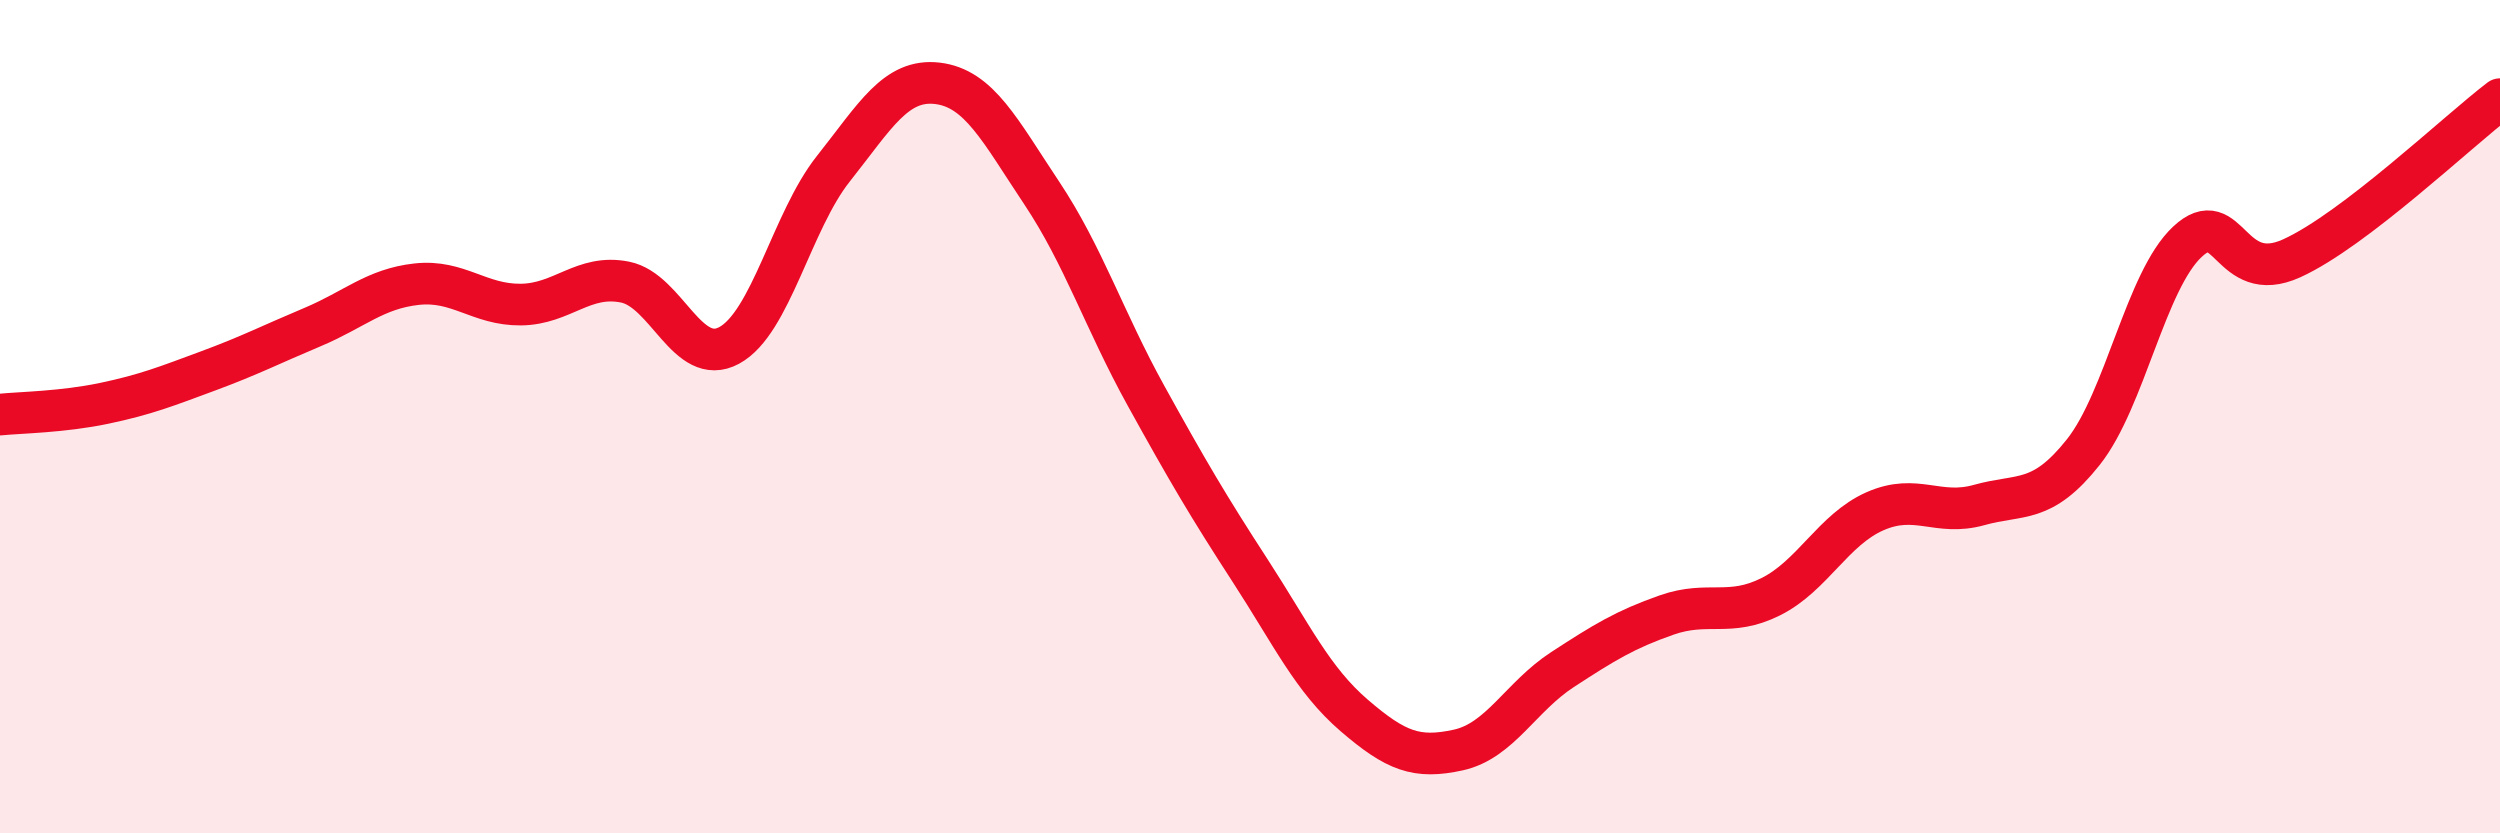
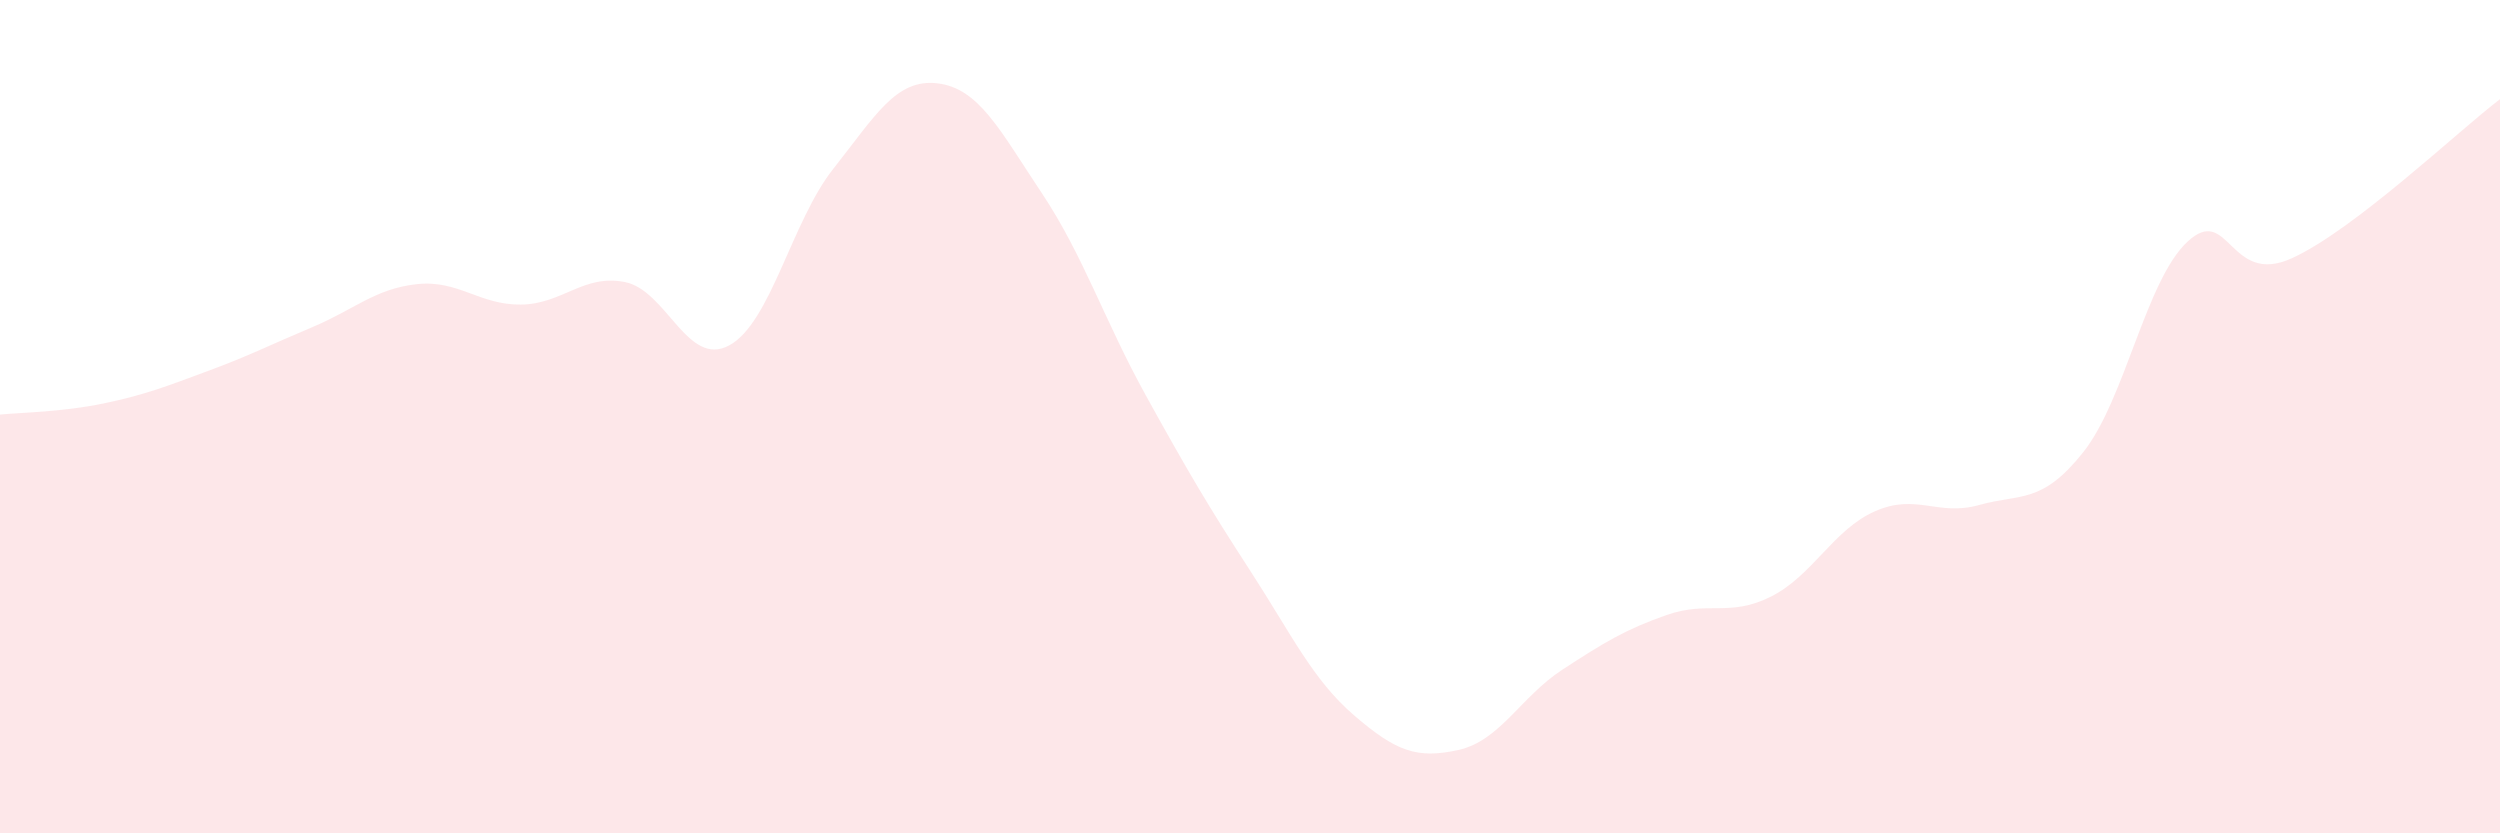
<svg xmlns="http://www.w3.org/2000/svg" width="60" height="20" viewBox="0 0 60 20">
-   <path d="M 0,9.95 C 0.5,9.9 1.5,9.89 2.5,9.68 C 3.5,9.47 4,9.27 5,8.9 C 6,8.53 6.5,8.27 7.5,7.85 C 8.5,7.43 9,6.93 10,6.82 C 11,6.71 11.5,7.32 12.5,7.31 C 13.5,7.3 14,6.57 15,6.77 C 16,6.97 16.5,8.83 17.5,8.29 C 18.5,7.75 19,5.31 20,4.05 C 21,2.79 21.5,1.88 22.5,2 C 23.5,2.12 24,3.13 25,4.63 C 26,6.13 26.5,7.68 27.5,9.49 C 28.5,11.3 29,12.15 30,13.69 C 31,15.23 31.5,16.31 32.5,17.17 C 33.5,18.03 34,18.22 35,18 C 36,17.78 36.5,16.72 37.5,16.07 C 38.5,15.42 39,15.11 40,14.76 C 41,14.41 41.5,14.82 42.5,14.32 C 43.5,13.82 44,12.71 45,12.27 C 46,11.83 46.5,12.4 47.5,12.12 C 48.5,11.84 49,12.11 50,10.85 C 51,9.59 51.5,6.73 52.5,5.8 C 53.5,4.87 53.5,6.88 55,6.2 C 56.5,5.52 59,3.14 60,2.38L60 20L0 20Z" fill="#EB0A25" opacity="0.1" stroke-linecap="round" stroke-linejoin="round" />
-   <path d="M 0,9.95 C 0.5,9.9 1.5,9.89 2.5,9.68 C 3.5,9.47 4,9.27 5,8.9 C 6,8.53 6.5,8.27 7.5,7.85 C 8.5,7.43 9,6.93 10,6.82 C 11,6.71 11.5,7.32 12.5,7.31 C 13.5,7.3 14,6.57 15,6.77 C 16,6.97 16.5,8.83 17.5,8.29 C 18.5,7.75 19,5.31 20,4.05 C 21,2.79 21.5,1.88 22.5,2 C 23.5,2.12 24,3.13 25,4.63 C 26,6.13 26.5,7.68 27.5,9.49 C 28.5,11.3 29,12.15 30,13.69 C 31,15.23 31.5,16.31 32.5,17.17 C 33.5,18.03 34,18.22 35,18 C 36,17.78 36.5,16.72 37.5,16.07 C 38.5,15.42 39,15.11 40,14.76 C 41,14.41 41.5,14.82 42.5,14.32 C 43.5,13.82 44,12.71 45,12.27 C 46,11.83 46.5,12.4 47.5,12.12 C 48.5,11.84 49,12.11 50,10.85 C 51,9.59 51.5,6.73 52.5,5.8 C 53.5,4.87 53.5,6.88 55,6.2 C 56.5,5.52 59,3.14 60,2.38" stroke="#EB0A25" stroke-width="1" fill="none" stroke-linecap="round" stroke-linejoin="round" />
+   <path d="M 0,9.95 C 0.5,9.9 1.5,9.89 2.5,9.68 C 3.5,9.47 4,9.27 5,8.9 C 6,8.53 6.5,8.27 7.5,7.85 C 8.5,7.43 9,6.93 10,6.82 C 11,6.71 11.5,7.32 12.5,7.31 C 13.5,7.3 14,6.57 15,6.77 C 16,6.97 16.5,8.83 17.5,8.29 C 18.5,7.75 19,5.31 20,4.05 C 21,2.79 21.5,1.88 22.5,2 C 23.5,2.12 24,3.13 25,4.63 C 26,6.13 26.5,7.68 27.5,9.49 C 28.5,11.3 29,12.15 30,13.69 C 31,15.23 31.5,16.31 32.5,17.17 C 33.5,18.03 34,18.22 35,18 C 36,17.78 36.5,16.72 37.5,16.07 C 38.5,15.42 39,15.11 40,14.76 C 41,14.41 41.5,14.82 42.5,14.32 C 43.5,13.82 44,12.71 45,12.27 C 46,11.83 46.5,12.4 47.5,12.12 C 48.5,11.84 49,12.11 50,10.85 C 51,9.59 51.5,6.73 52.5,5.8 C 53.5,4.87 53.5,6.88 55,6.2 C 56.5,5.52 59,3.14 60,2.38L60 20L0 20" fill="#EB0A25" opacity="0.1" stroke-linecap="round" stroke-linejoin="round" />
</svg>